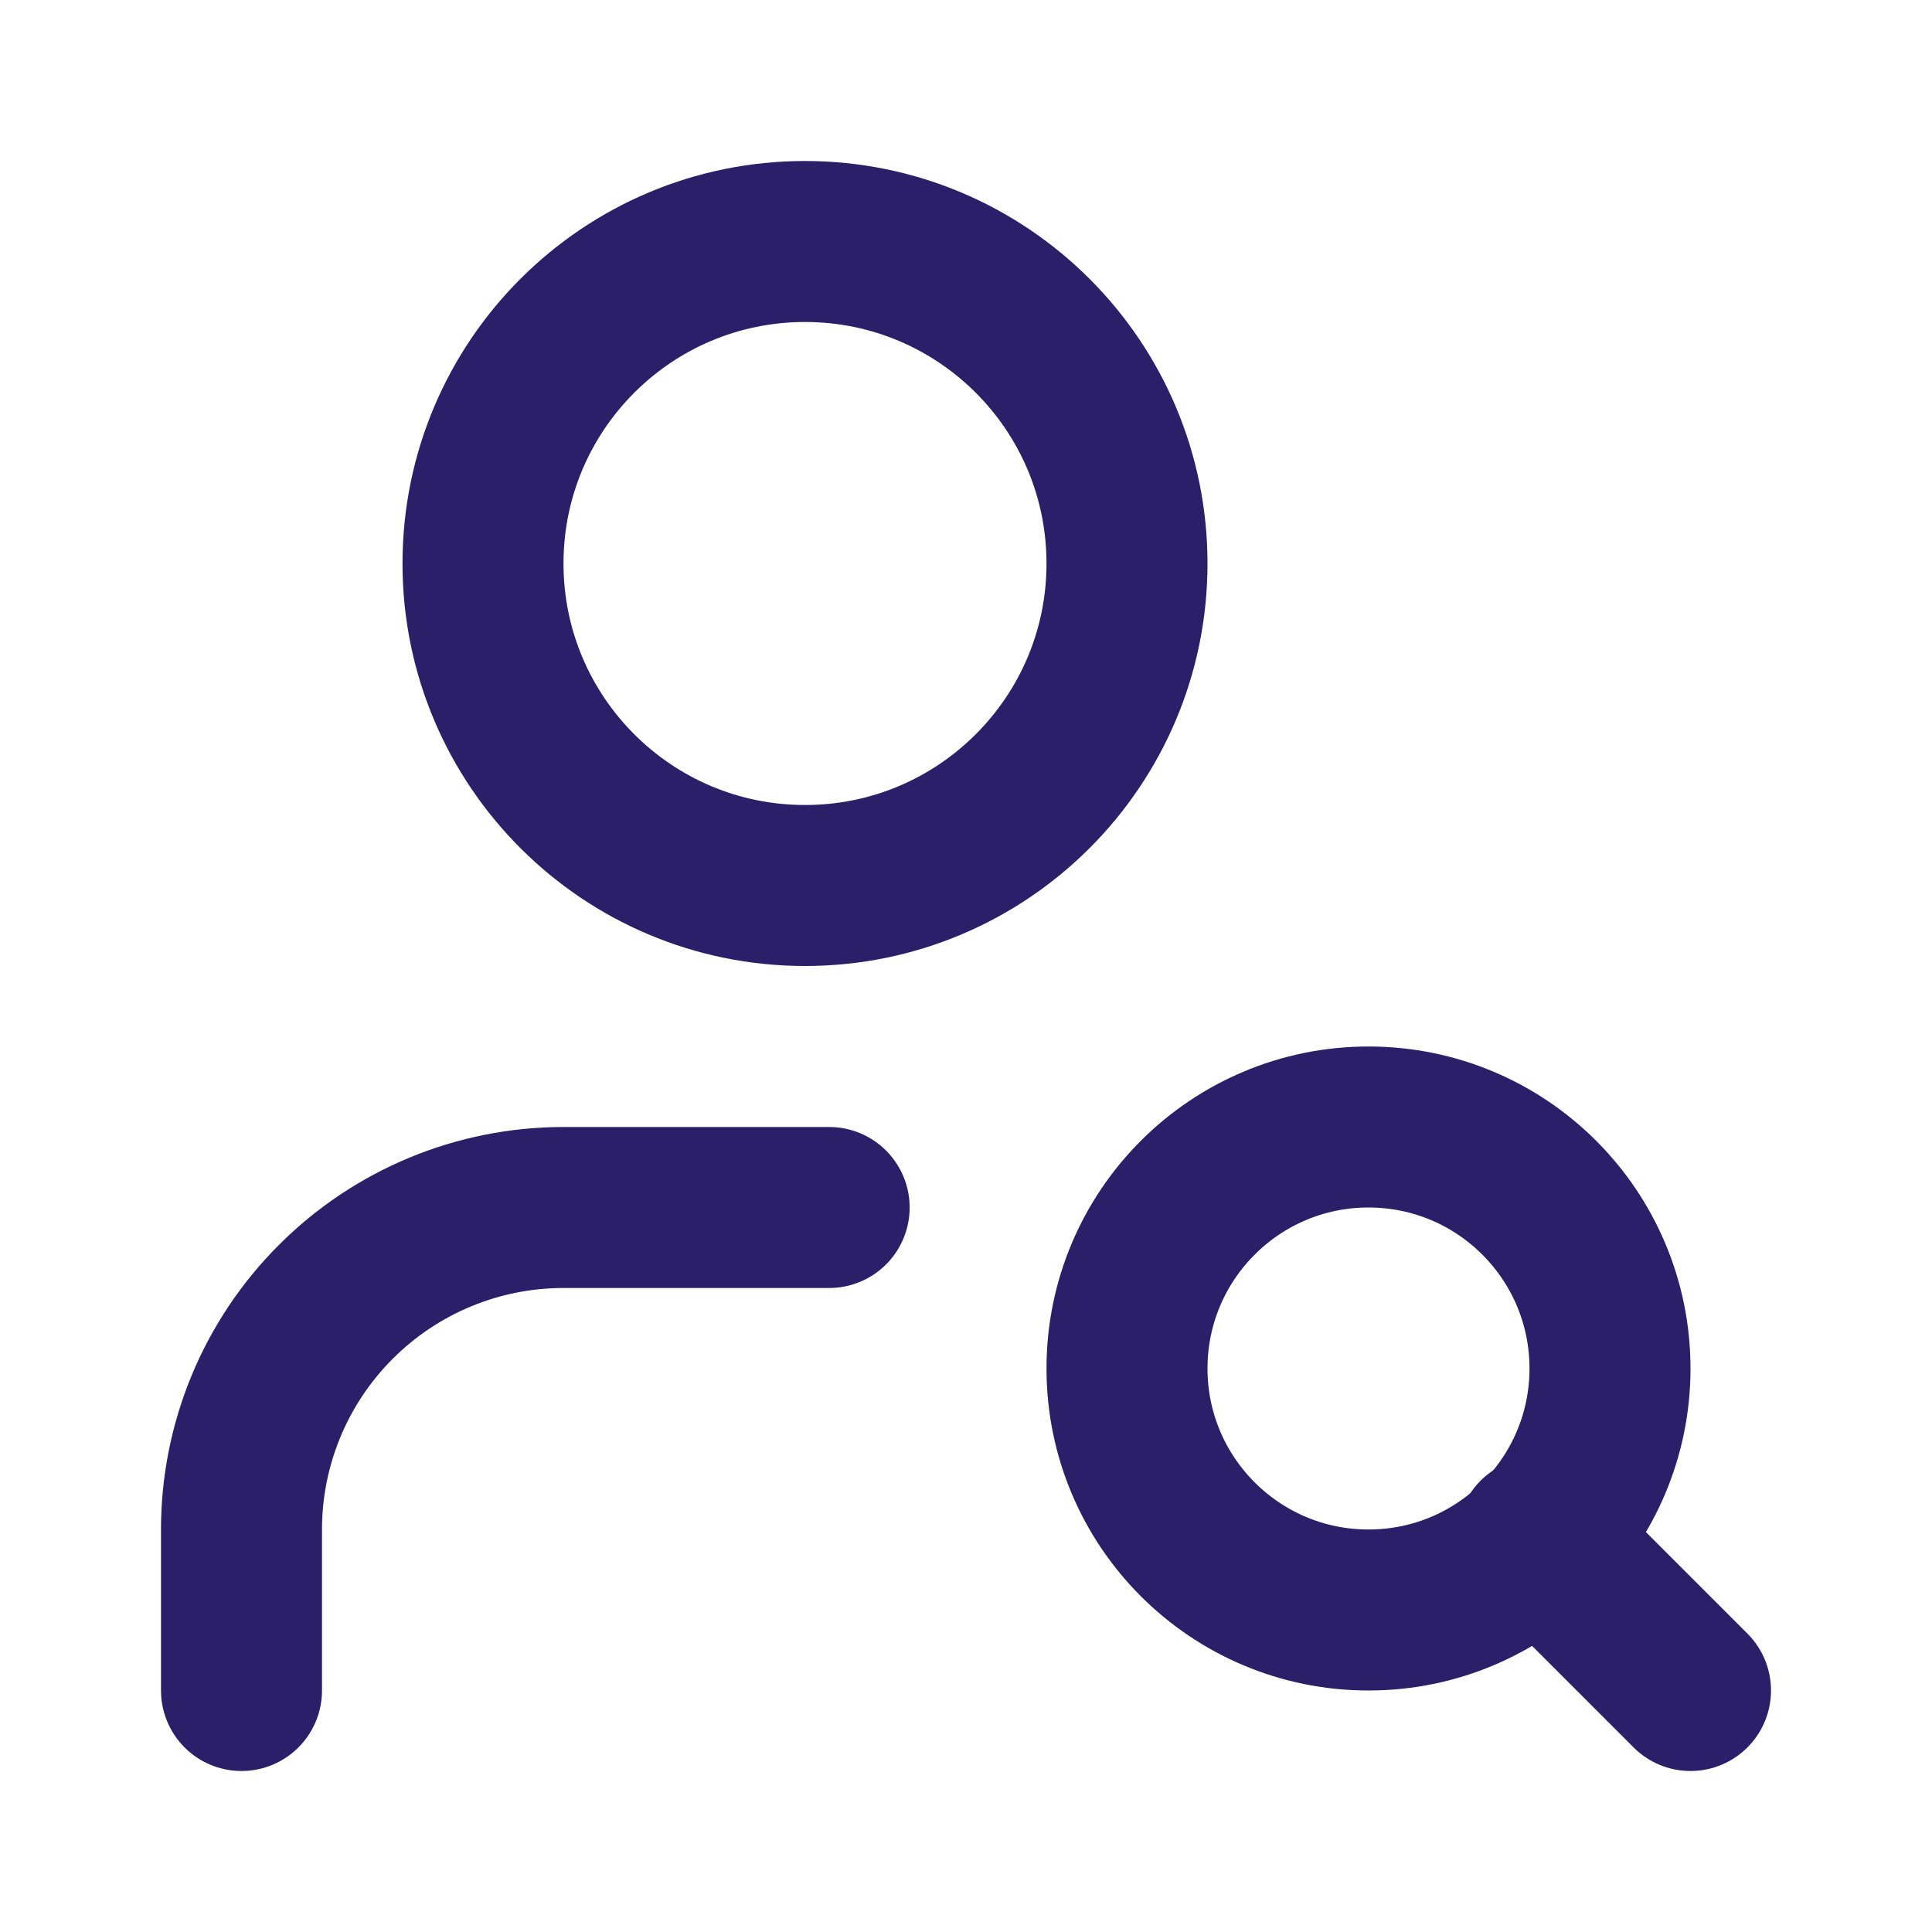
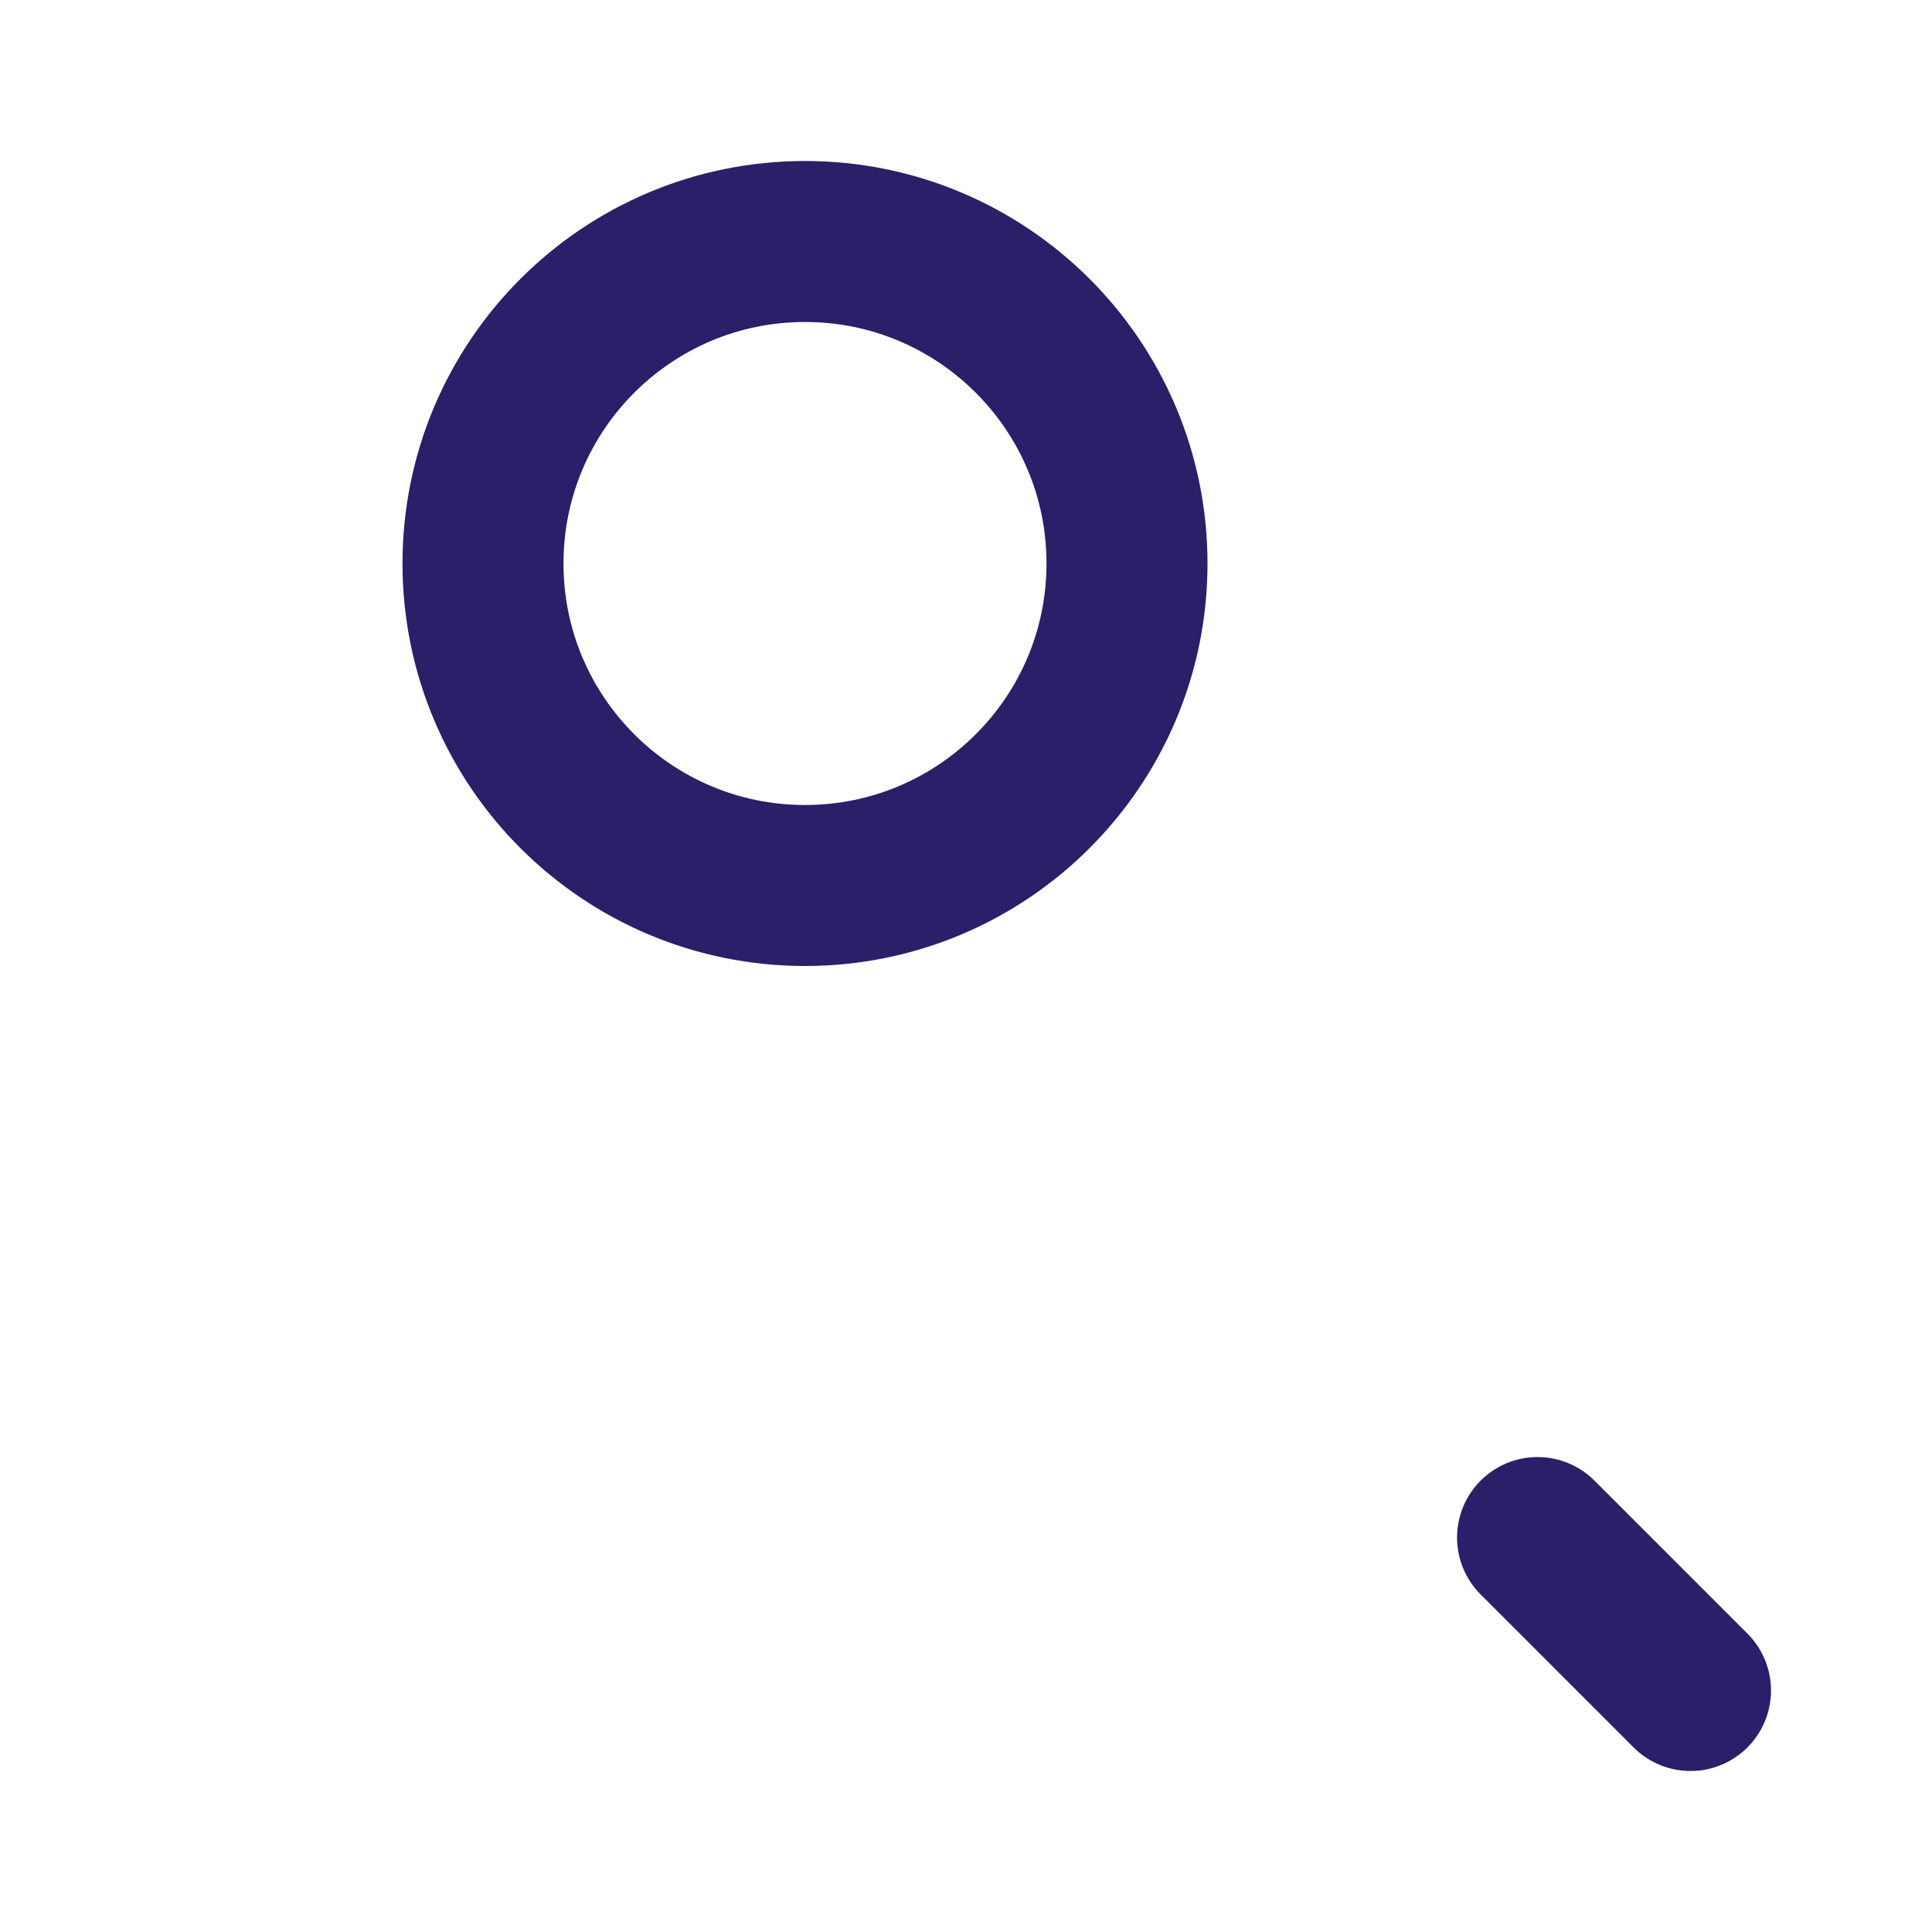
<svg xmlns="http://www.w3.org/2000/svg" width="24" height="24" viewBox="0 0 24 24" fill="none">
  <path d="M10 11C12.209 11 14 9.209 14 7C14 4.791 12.209 3 10 3C7.791 3 6 4.791 6 7C6 9.209 7.791 11 10 11Z" stroke="#2A1F68" stroke-width="2" stroke-linecap="round" stroke-linejoin="round" />
-   <path d="M10.3 15H7C5.939 15 4.922 15.421 4.172 16.172C3.421 16.922 3 17.939 3 19V21" stroke="#2A1F68" stroke-width="2" stroke-linecap="round" stroke-linejoin="round" />
-   <path d="M17 20C18.657 20 20 18.657 20 17C20 15.343 18.657 14 17 14C15.343 14 14 15.343 14 17C14 18.657 15.343 20 17 20Z" stroke="#2A1F68" stroke-width="2" stroke-linecap="round" stroke-linejoin="round" />
  <path d="M21 21L19.1 19.1" stroke="#2A1F68" stroke-width="2" stroke-linecap="round" stroke-linejoin="round" />
</svg>